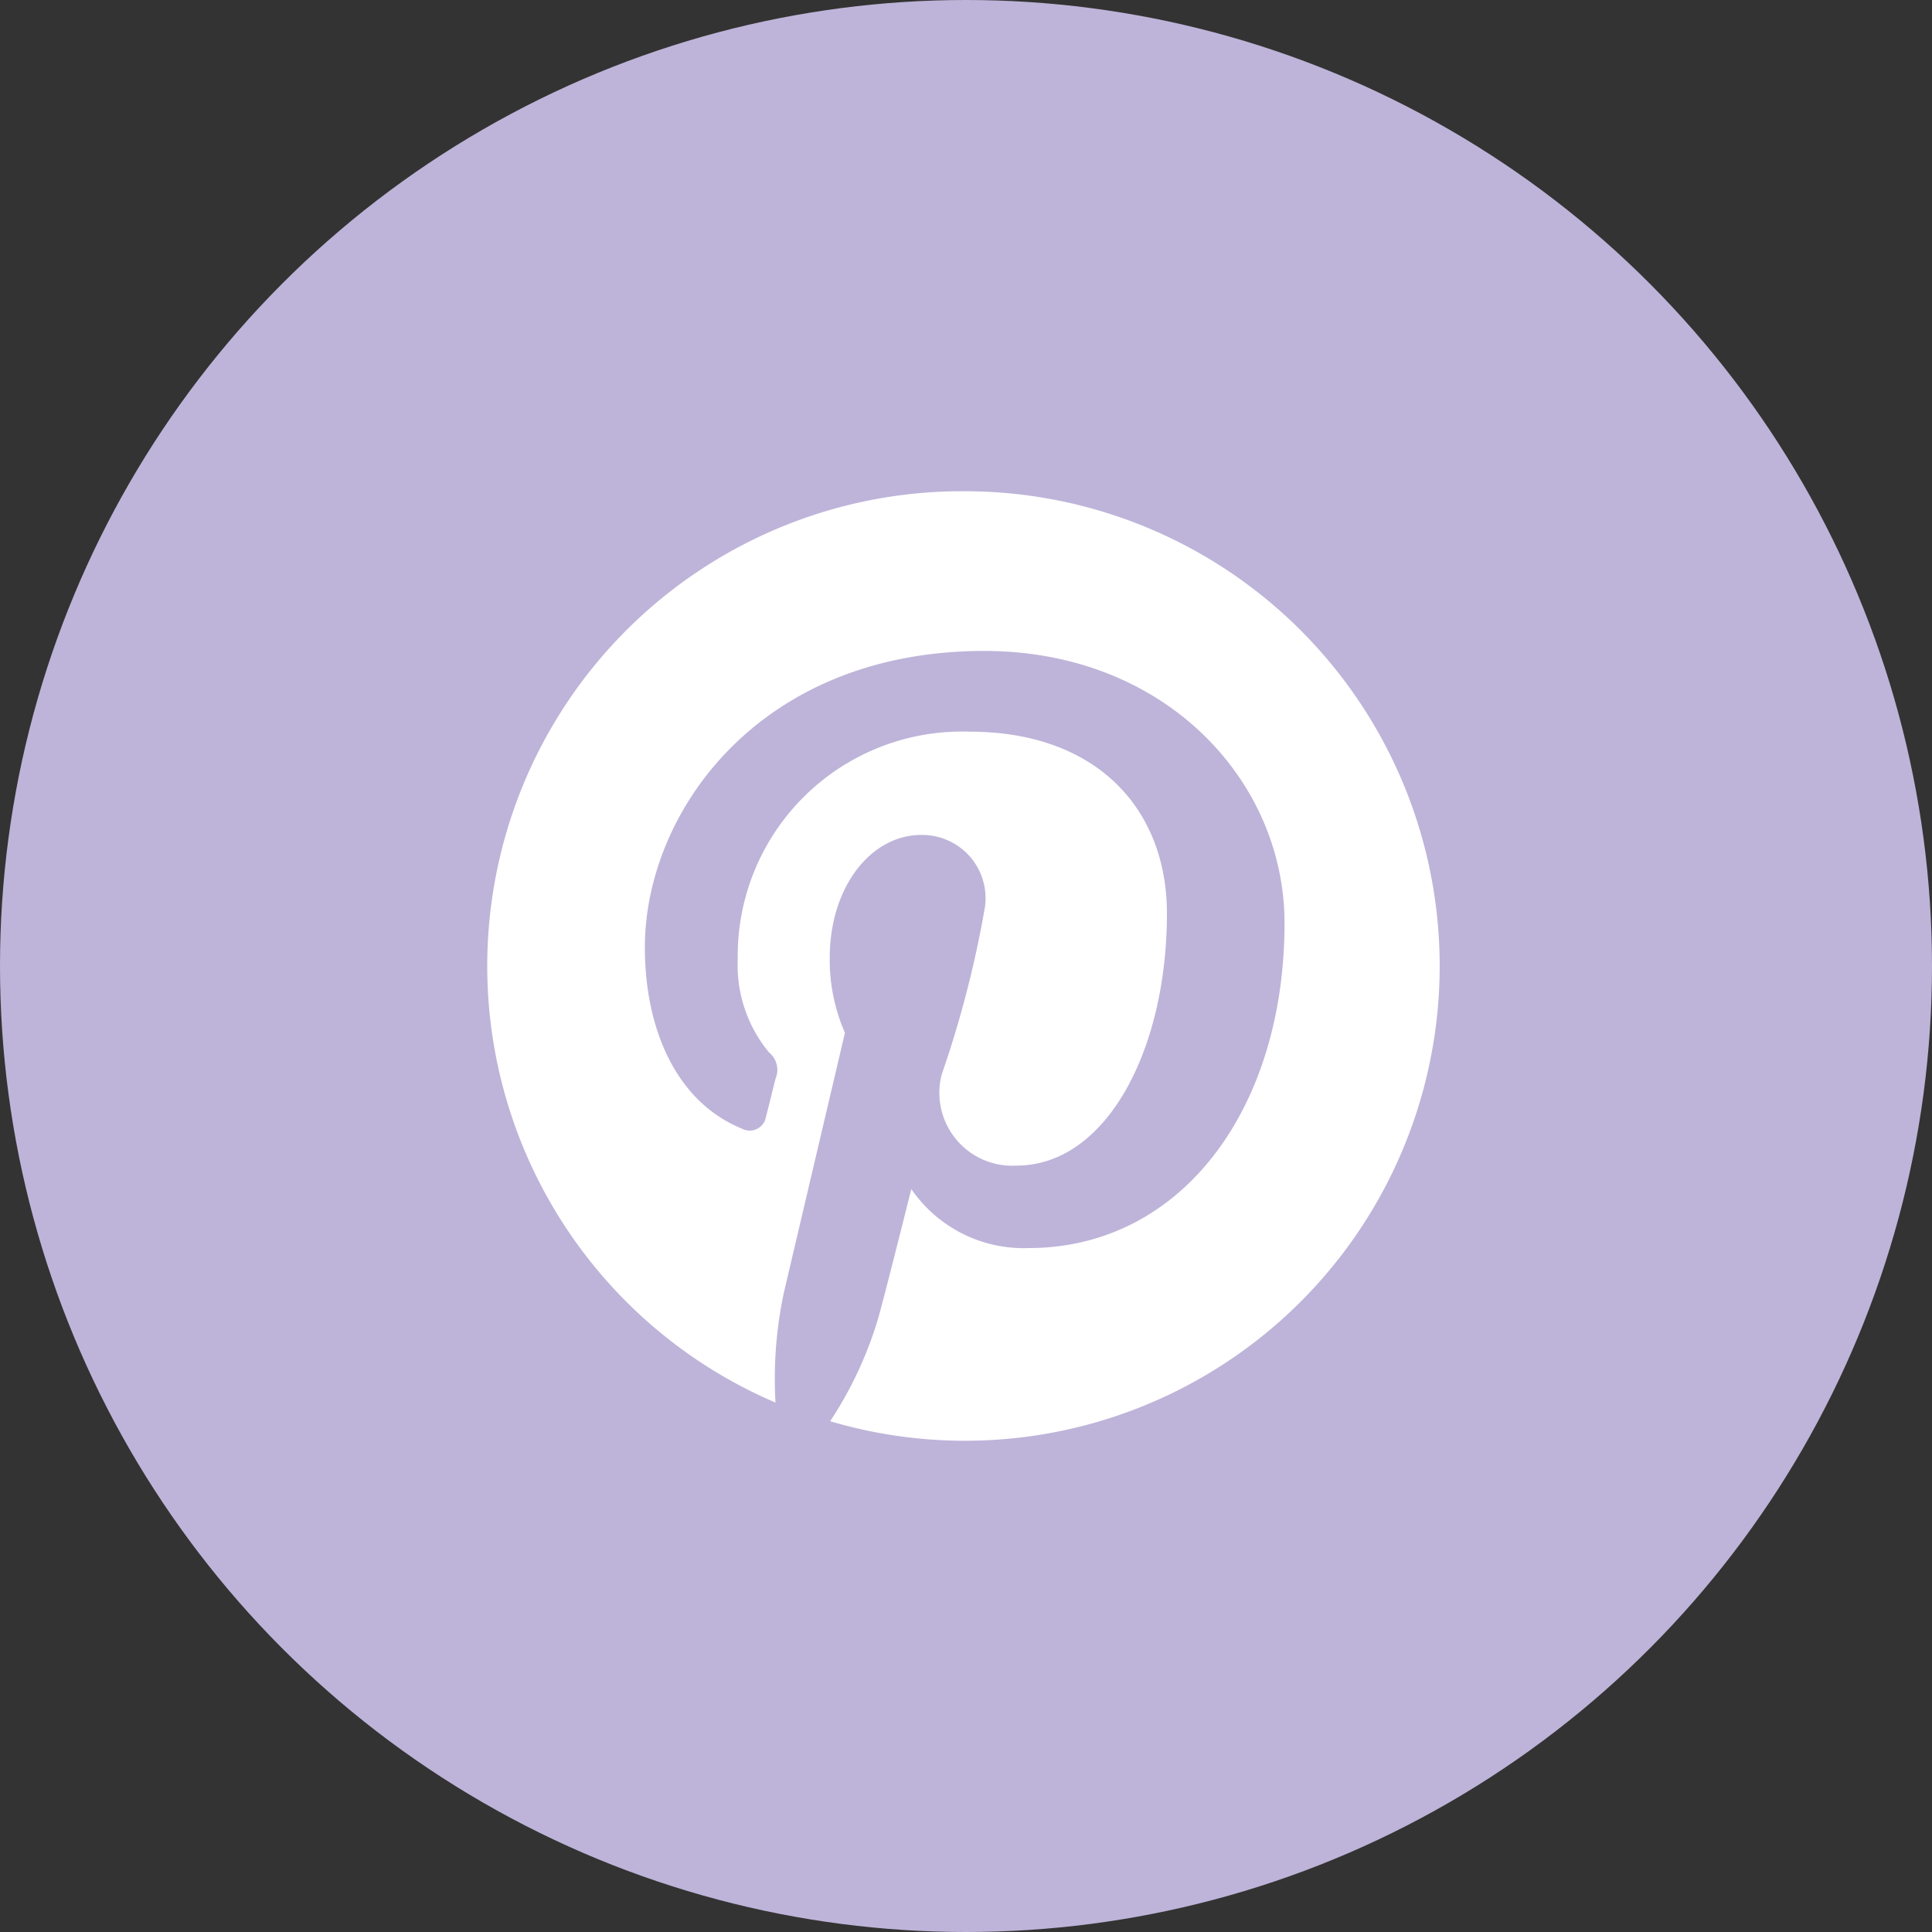
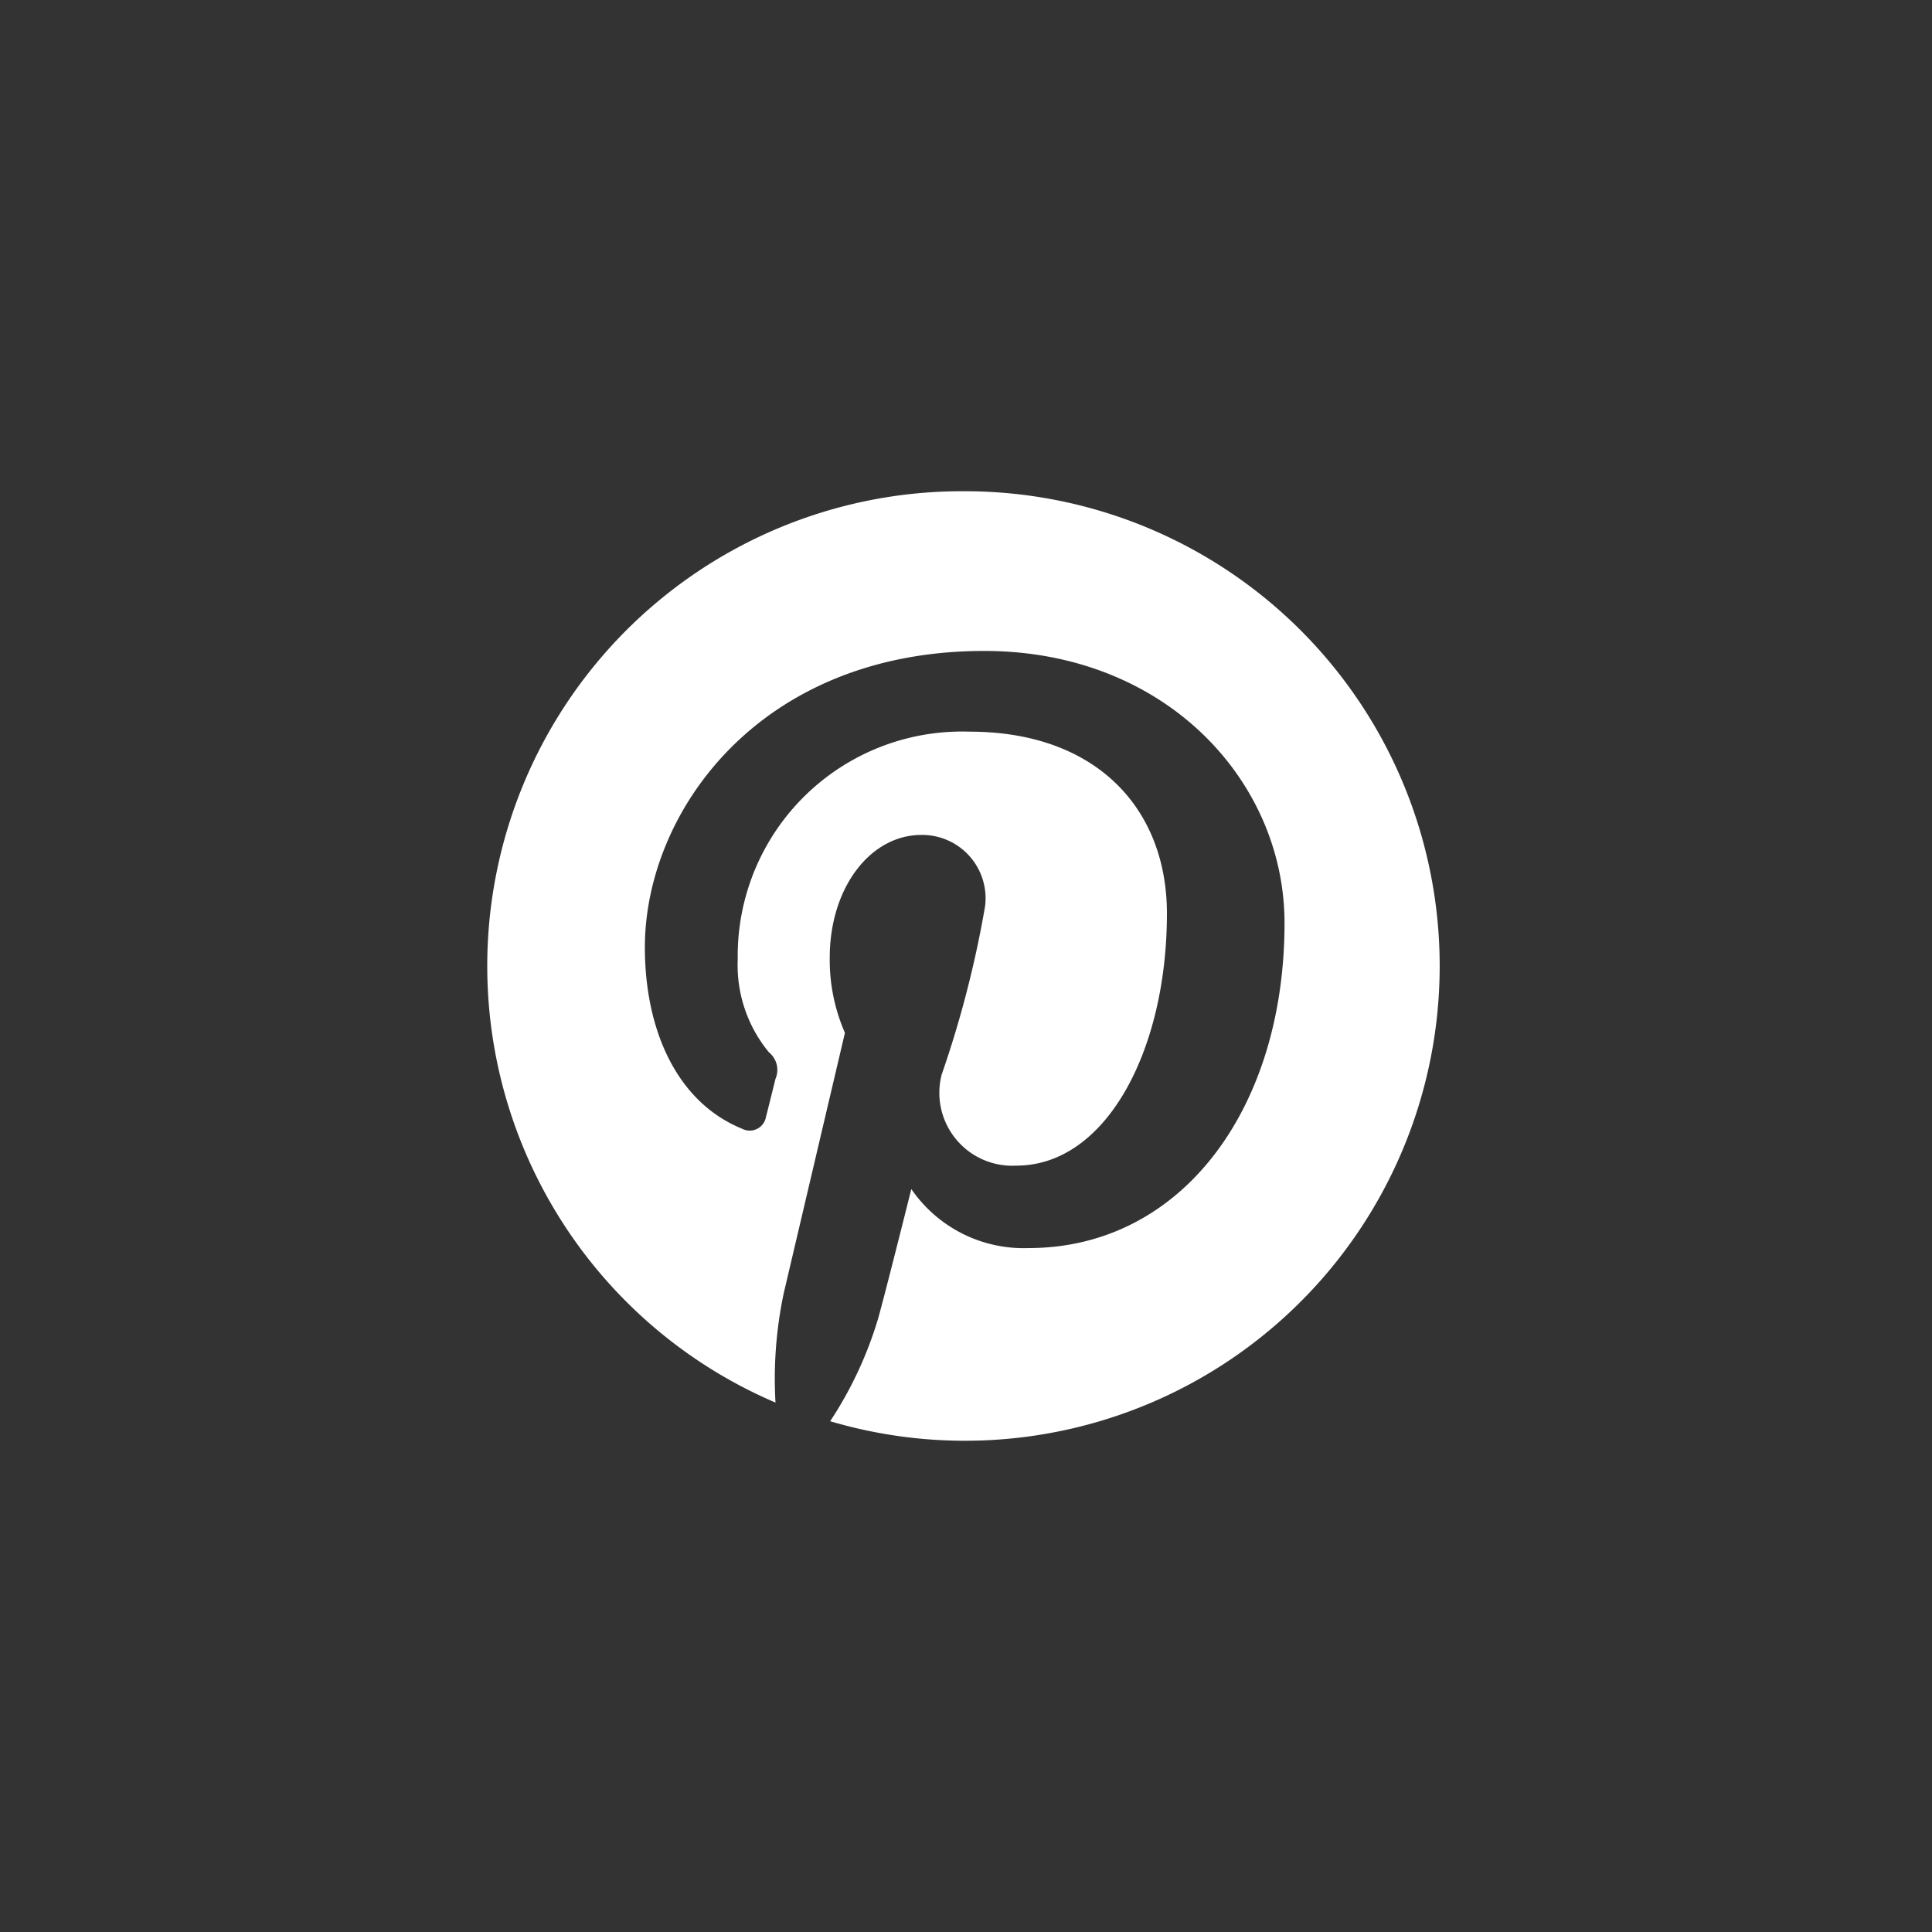
<svg xmlns="http://www.w3.org/2000/svg" viewBox="0 0 44.52 44.52">
  <rect x="0" y="0" width="44.52" height="44.52" fill="#333333" stroke="none" />
  <defs>
    <style>.cls-1{fill:#beb4d9;}.cls-2{fill:#fff;}</style>
  </defs>
  <g id="Layer_2" data-name="Layer 2">
    <g id="Layer_1-2" data-name="Layer 1">
-       <circle class="cls-1" cx="22.26" cy="22.26" r="22.26" />
      <path class="cls-2" d="M22.26,11.32a10.94,10.94,0,0,0-4.39,21,9.54,9.54,0,0,1,.19-2.52l1.41-6a4.2,4.2,0,0,1-.35-1.73c0-1.62.94-2.83,2.11-2.83a1.46,1.46,0,0,1,1.47,1.64,24.41,24.41,0,0,1-1,3.88,1.68,1.68,0,0,0,1.72,2.1c2.07,0,3.47-2.66,3.47-5.81,0-2.4-1.61-4.19-4.55-4.19A5.17,5.17,0,0,0,17,22.11a3.15,3.15,0,0,0,.72,2.14.52.52,0,0,1,.15.61c-.05.2-.17.69-.22.88a.38.38,0,0,1-.55.27c-1.52-.62-2.24-2.3-2.24-4.18,0-3.1,2.62-6.83,7.82-6.83,4.18,0,6.92,3,6.92,6.27,0,4.29-2.38,7.49-5.9,7.49A3.14,3.14,0,0,1,21,27.4s-.63,2.52-.77,3a8.92,8.92,0,0,1-1.1,2.35,10.94,10.94,0,1,0,3.1-21.43Z" />
    </g>
  </g>
</svg>